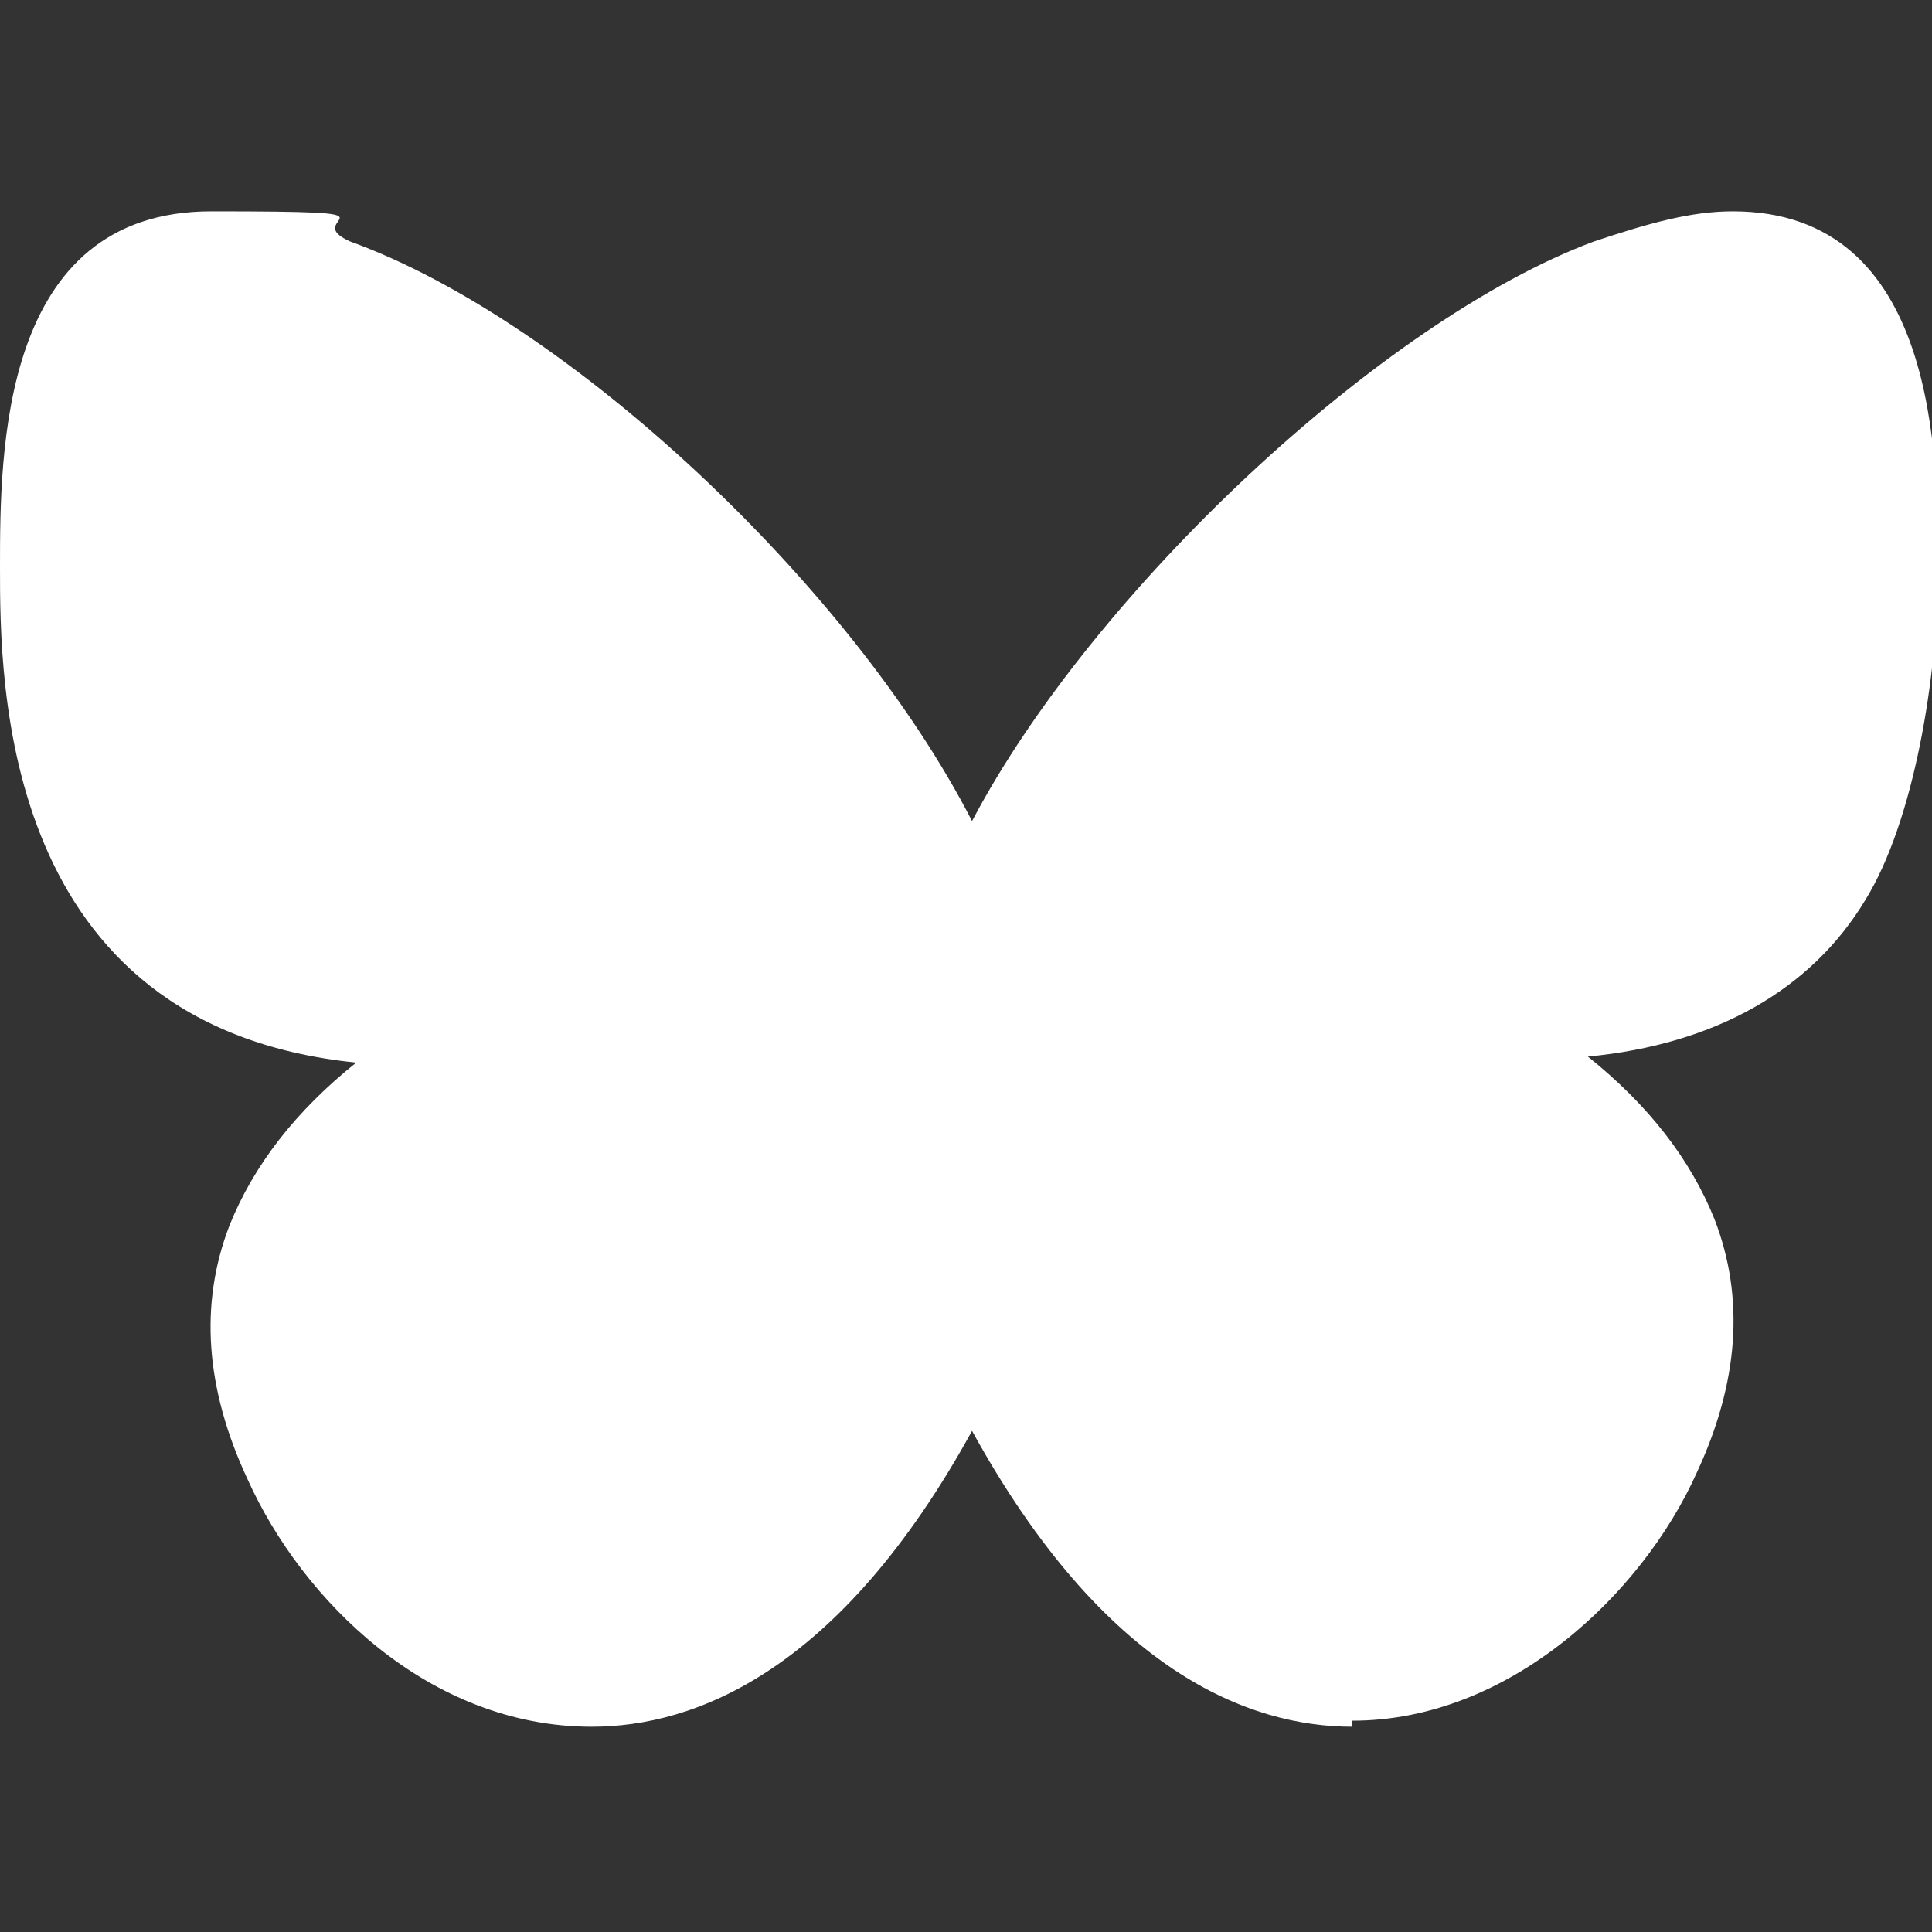
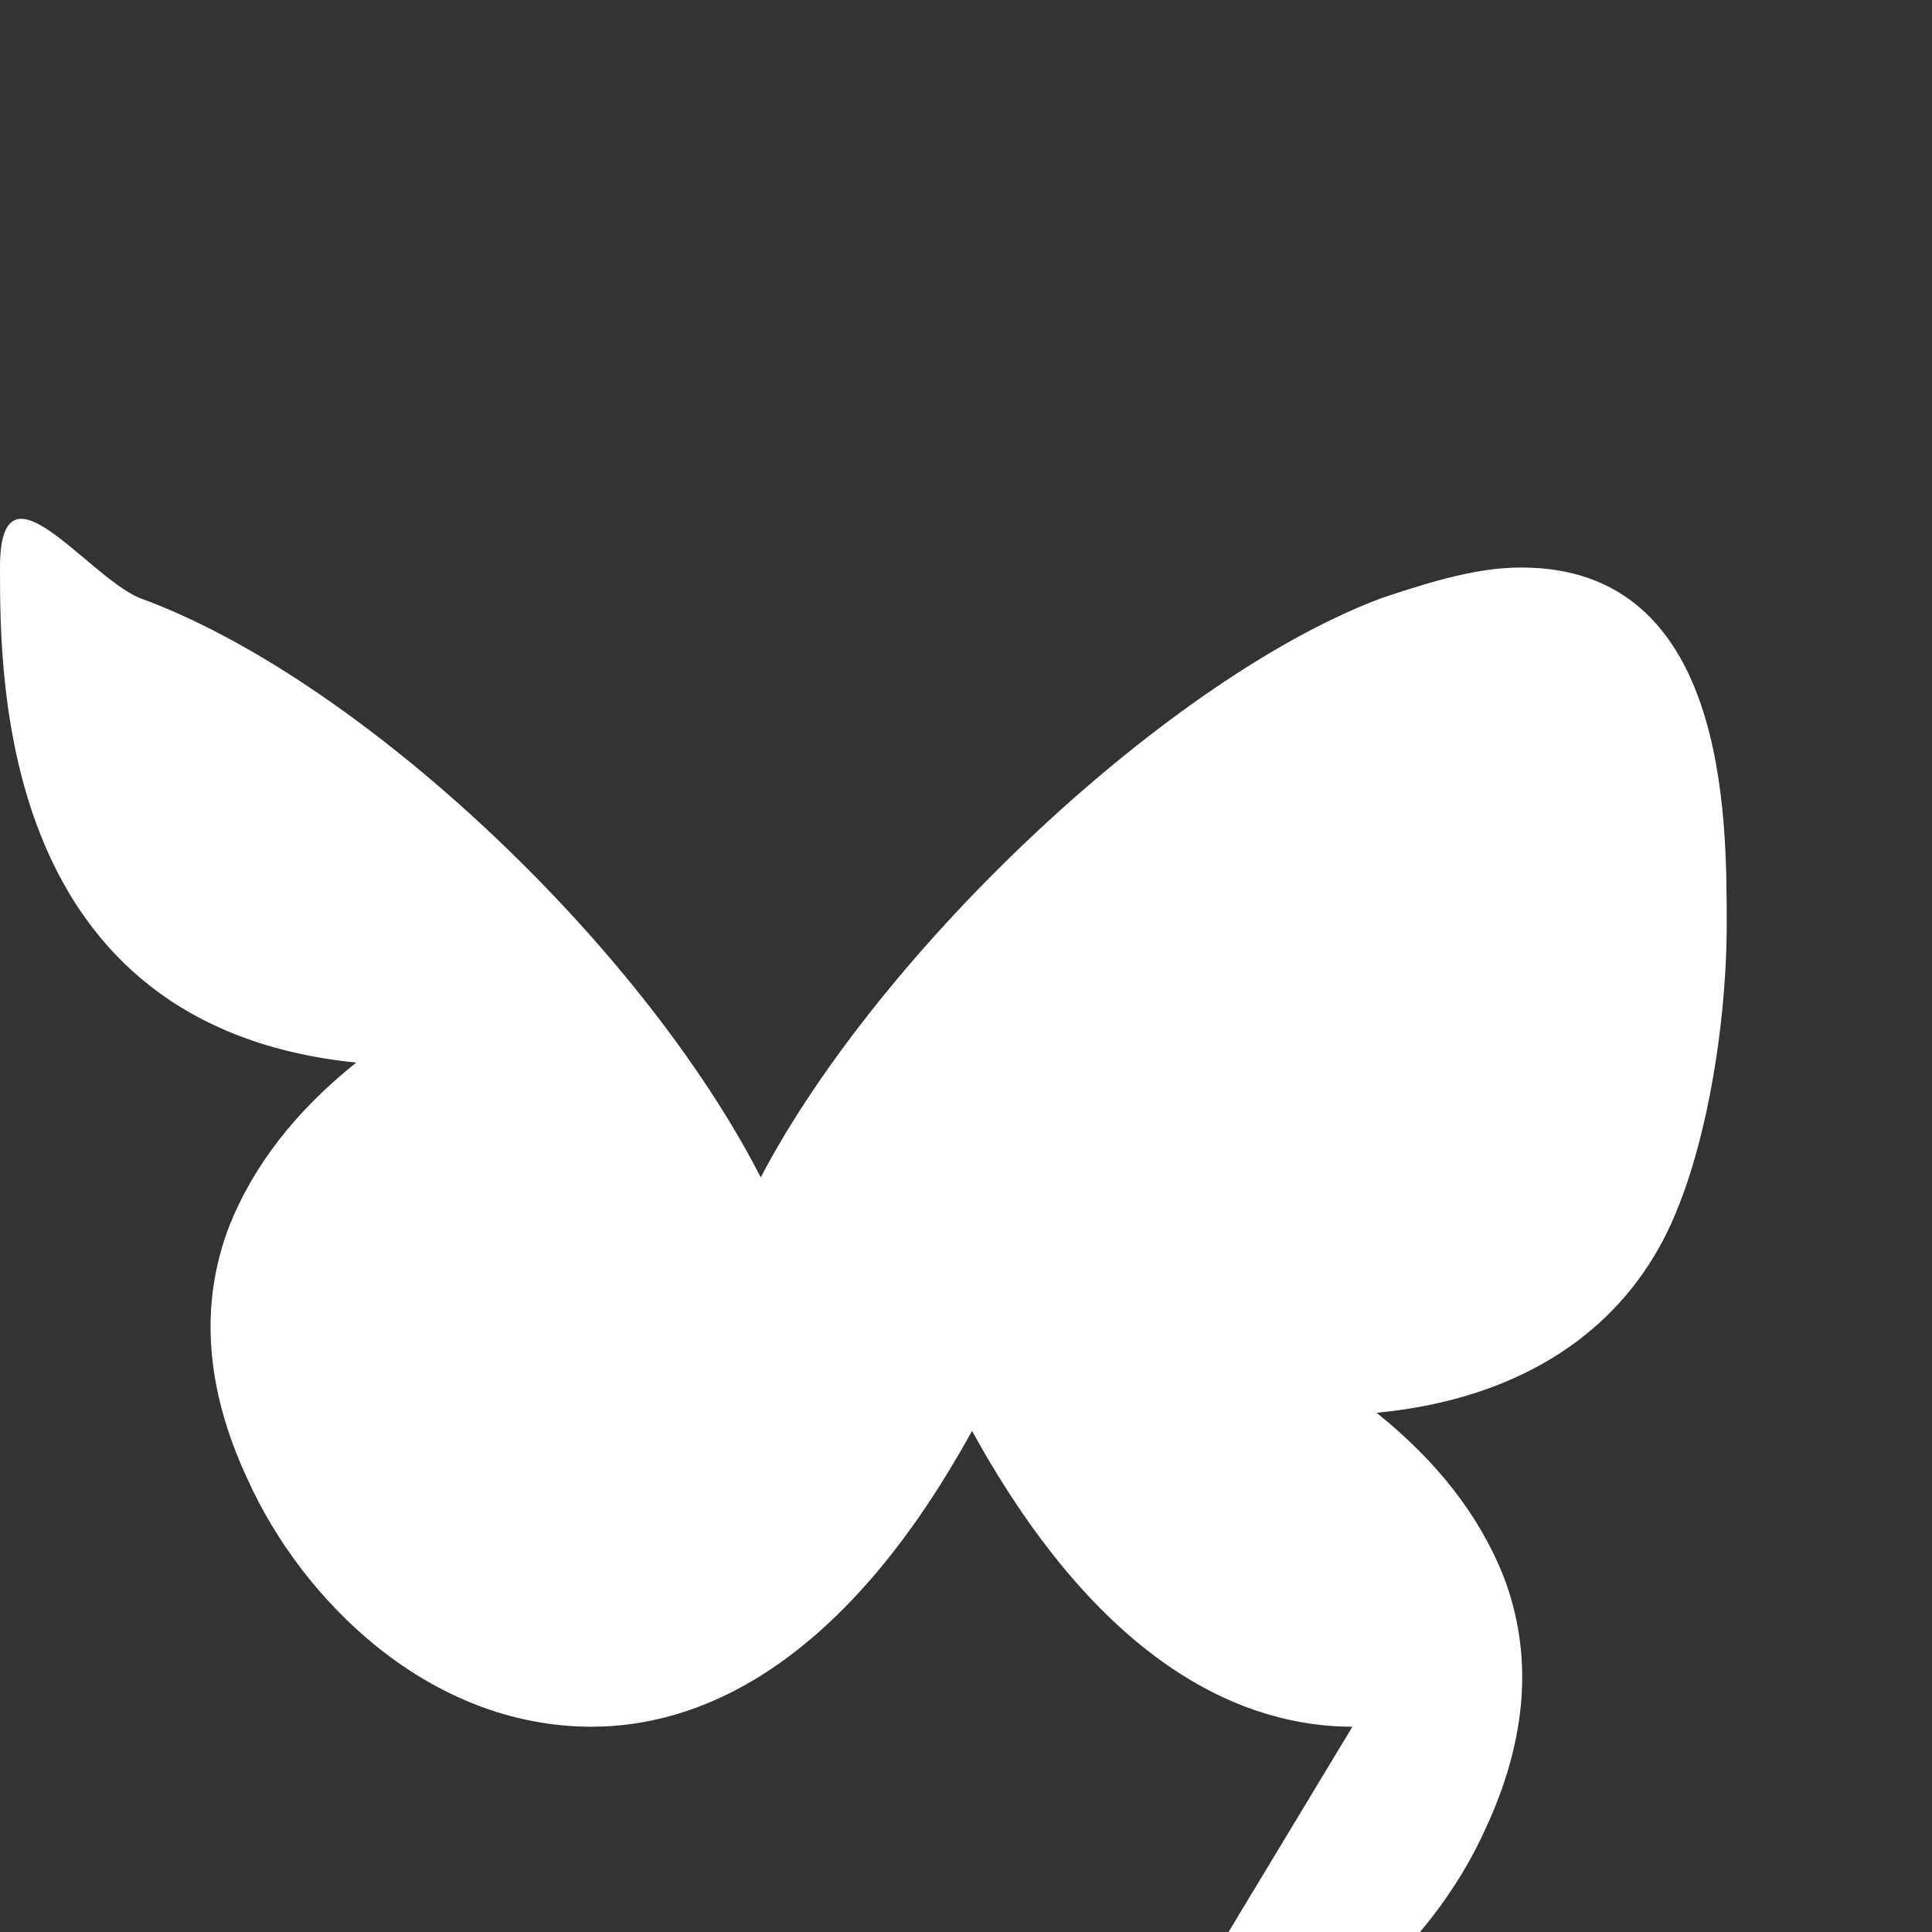
<svg xmlns="http://www.w3.org/2000/svg" id="Layer_1" version="1.1" viewBox="0 0 32 32">
  <rect x="0" y="0" width="32" height="32" fill="#333333" stroke="none" />
  <defs>
    <style>
      .st0 {
        fill: #fff;
      }
    </style>
  </defs>
-   <path class="st0" d="M22.4,28.6c-1.7,0-4.1-.9-6.3-4.9-2.2,4-4.6,4.9-6.3,4.9-2.7,0-4.8-2.1-5.7-4.1-.7-1.5-.8-2.9-.3-4.2.4-1,1.1-1.9,2.1-2.7C0,17,0,11.3,0,9.4S0,3.5,3.5,3.5s1.4.1,2.3.5c3.6,1.3,8.3,5.7,10.3,9.6,2-3.8,6.8-8.3,10.3-9.6.9-.3,1.6-.5,2.3-.5,3.4,0,3.4,4.1,3.4,5.9s-.4,4.2-1.2,5.5c-.9,1.5-2.5,2.4-4.6,2.6,1,.8,1.7,1.7,2.1,2.7.5,1.3.4,2.7-.3,4.2-.9,2-3.1,4.1-5.7,4.1h0Z" />
+   <path class="st0" d="M22.4,28.6c-1.7,0-4.1-.9-6.3-4.9-2.2,4-4.6,4.9-6.3,4.9-2.7,0-4.8-2.1-5.7-4.1-.7-1.5-.8-2.9-.3-4.2.4-1,1.1-1.9,2.1-2.7C0,17,0,11.3,0,9.4s1.4.1,2.3.5c3.6,1.3,8.3,5.7,10.3,9.6,2-3.8,6.8-8.3,10.3-9.6.9-.3,1.6-.5,2.3-.5,3.4,0,3.4,4.1,3.4,5.9s-.4,4.2-1.2,5.5c-.9,1.5-2.5,2.4-4.6,2.6,1,.8,1.7,1.7,2.1,2.7.5,1.3.4,2.7-.3,4.2-.9,2-3.1,4.1-5.7,4.1h0Z" />
</svg>